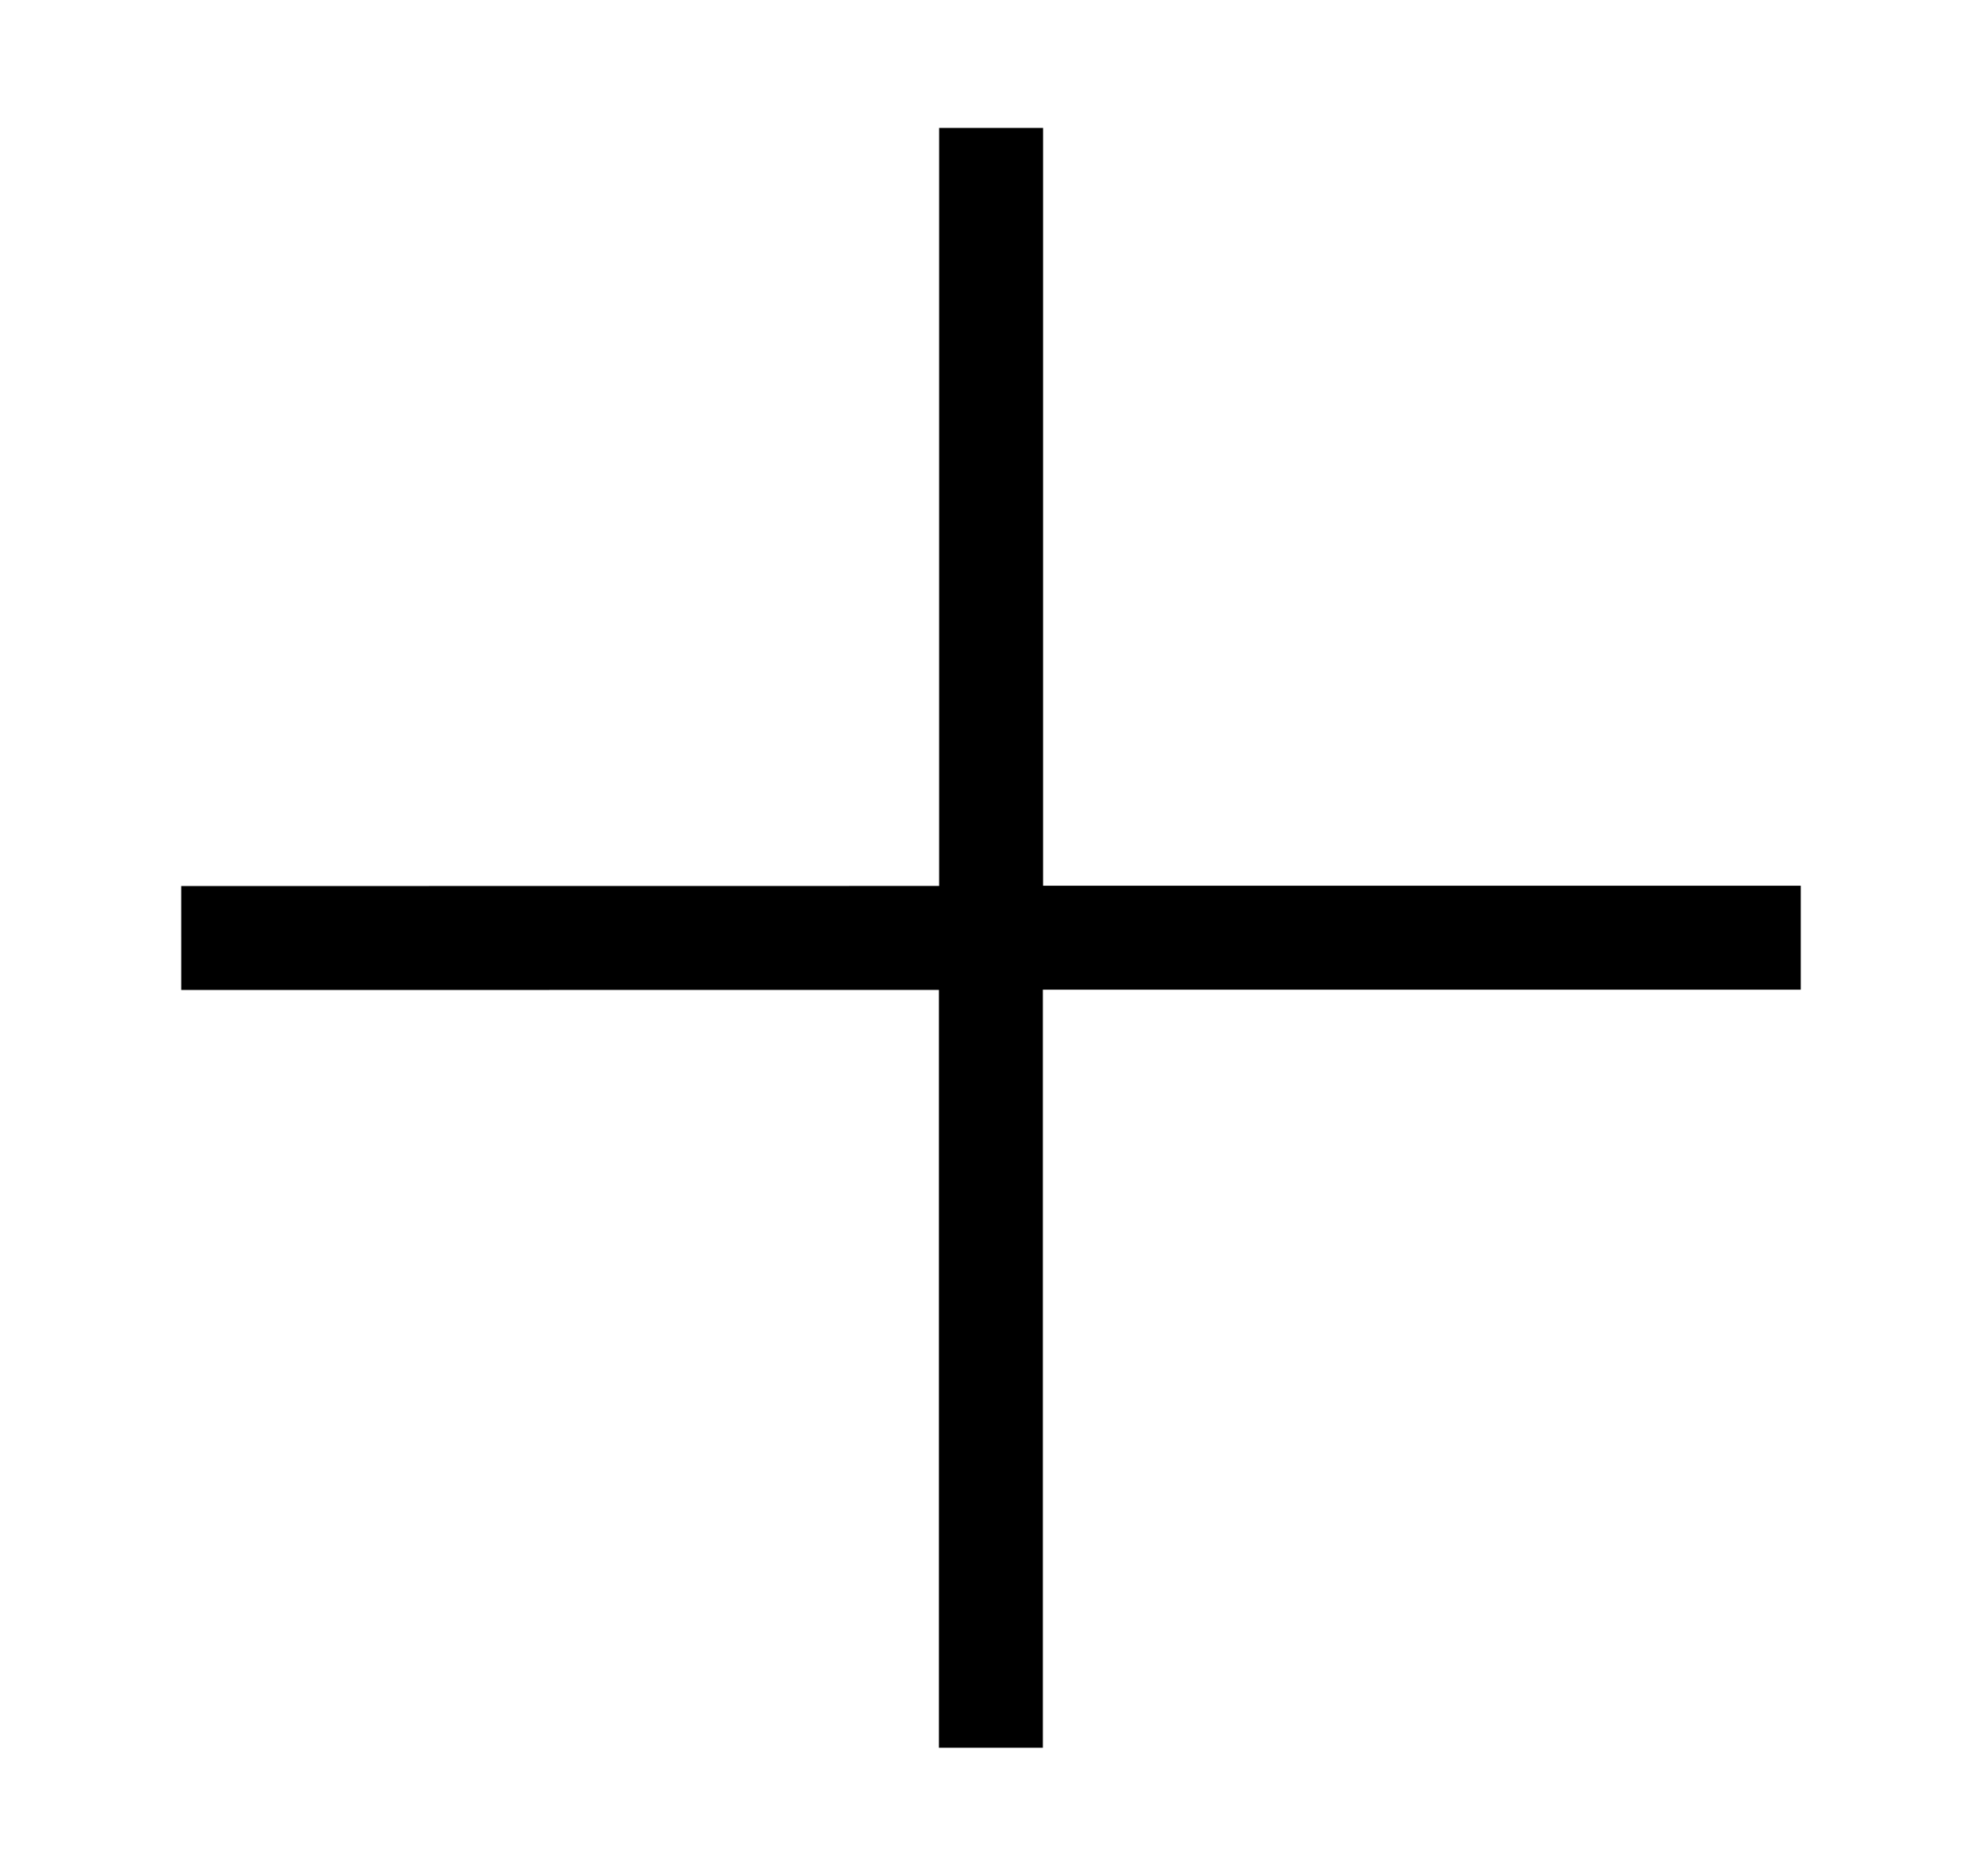
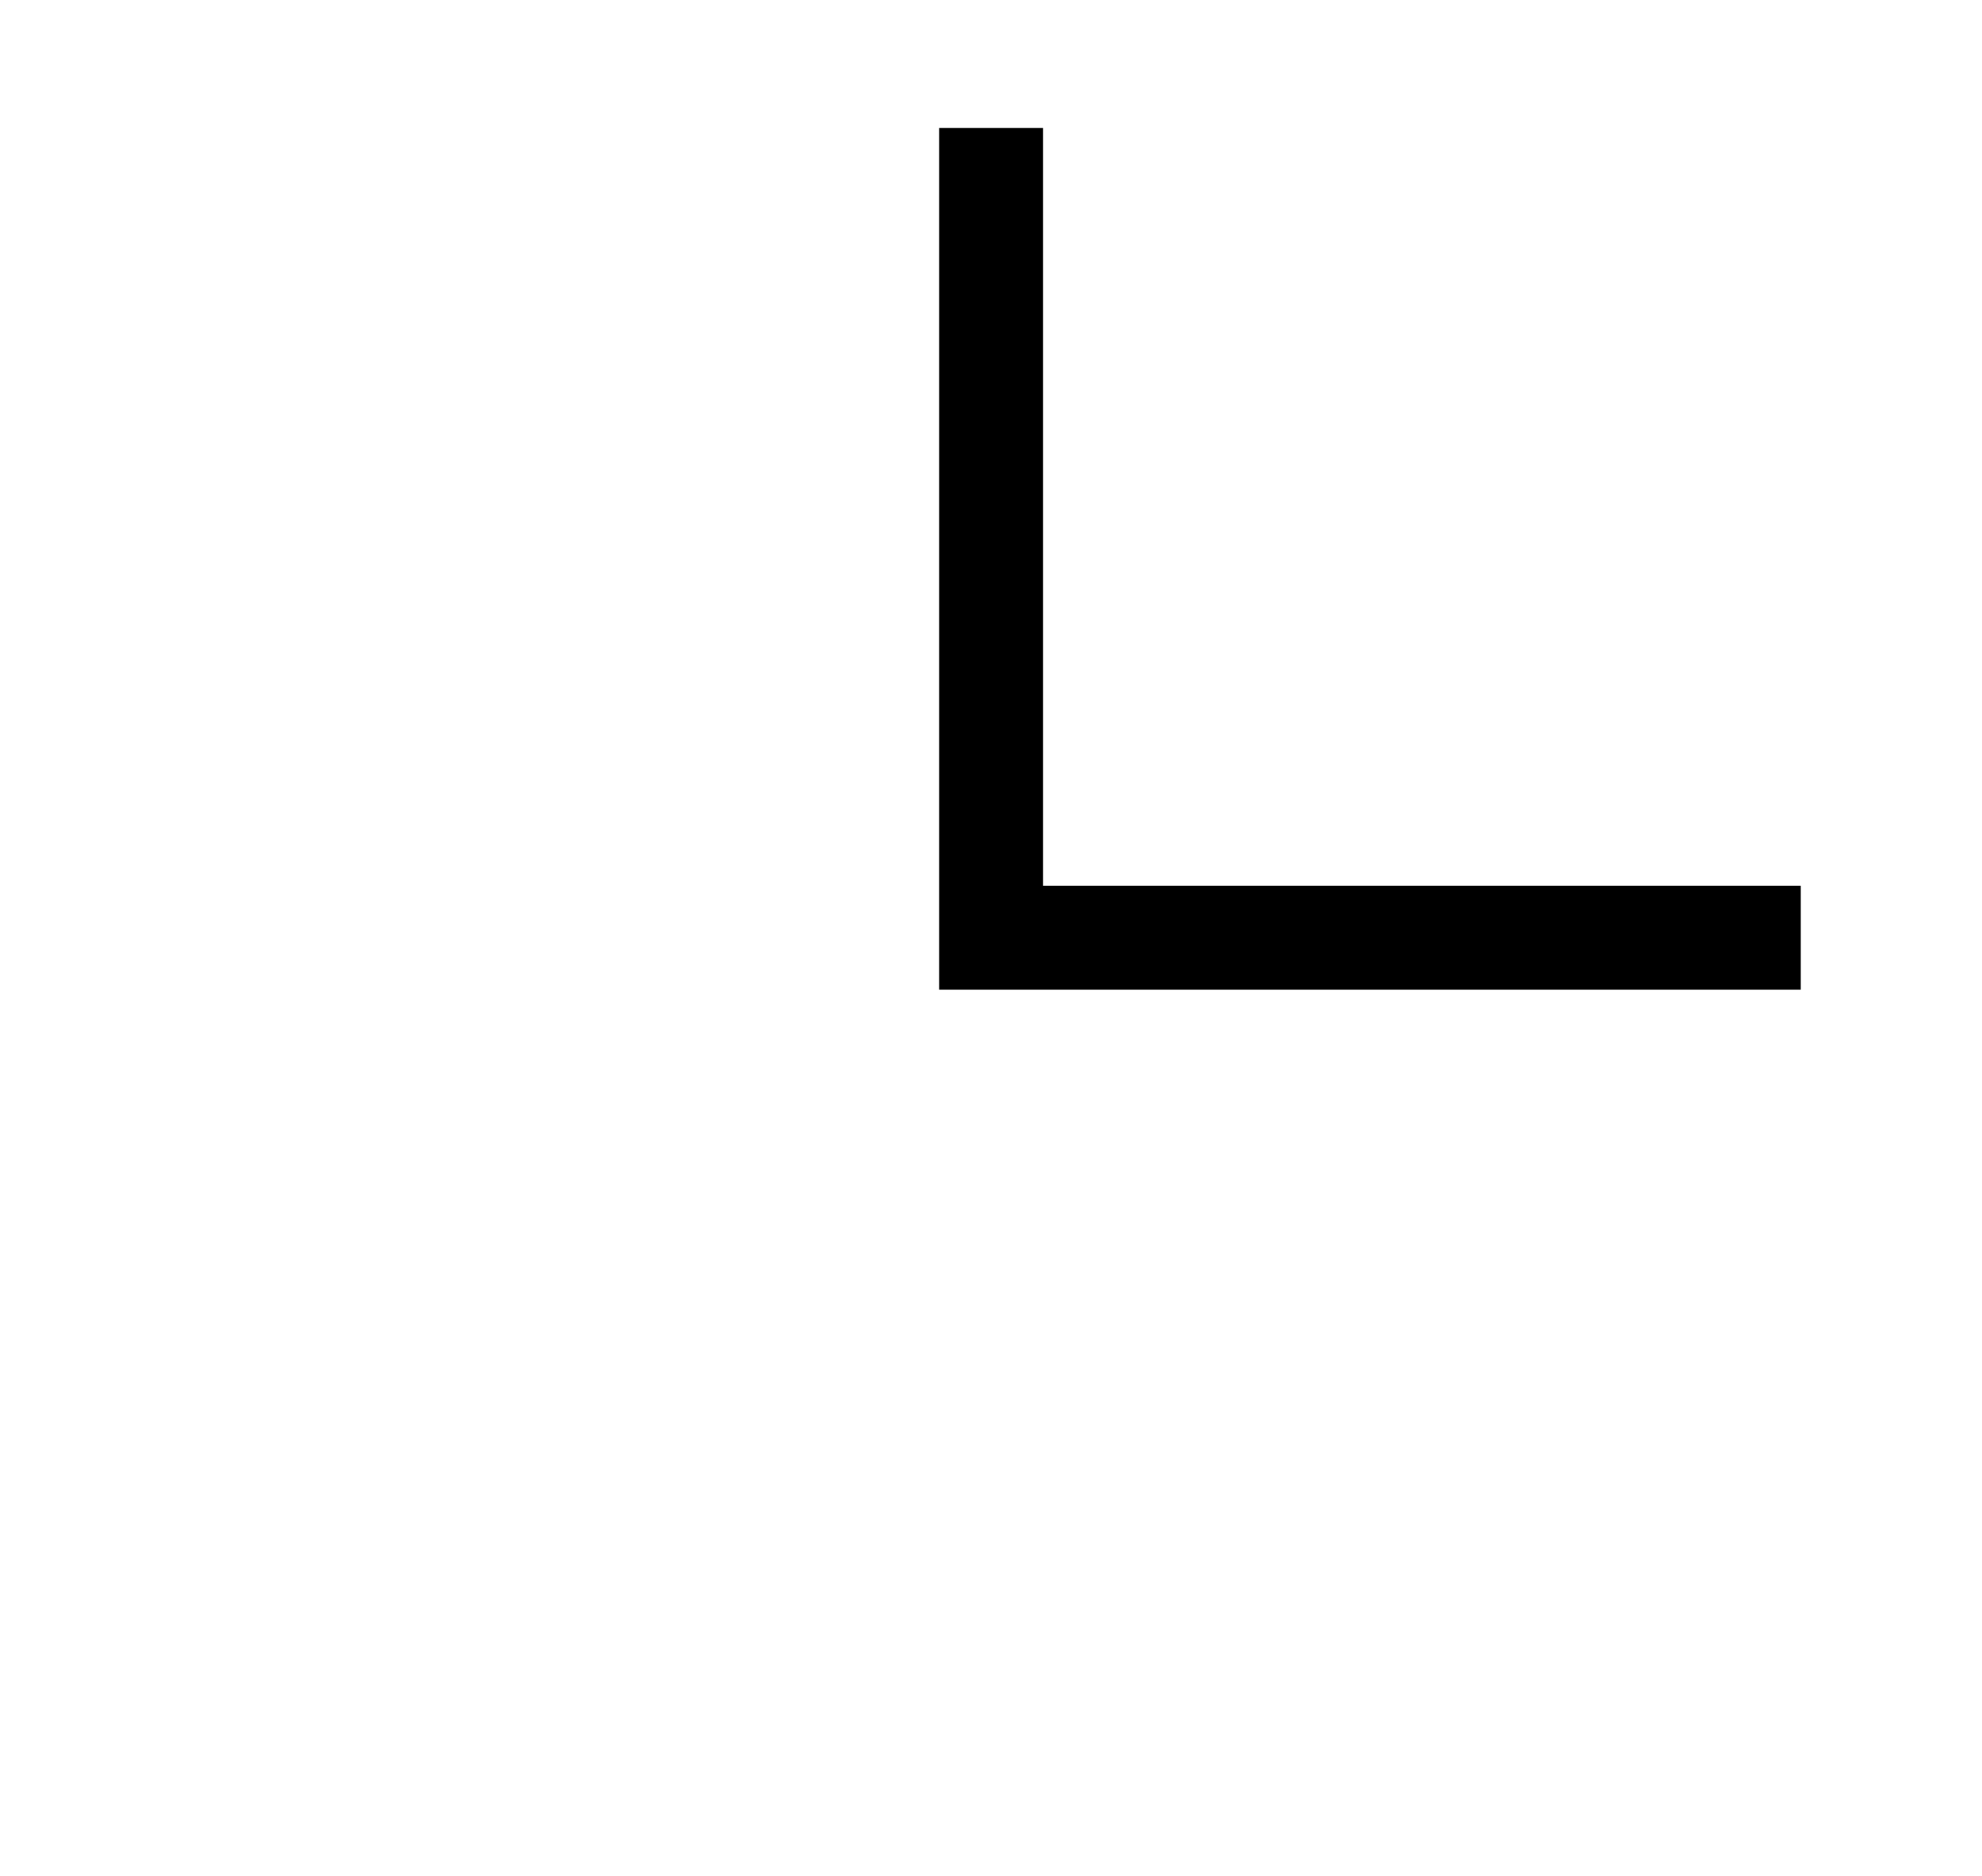
<svg xmlns="http://www.w3.org/2000/svg" class="NewsCardMediumstyle__IconStyled-sc-1i53o0i-11 zzrgM" fill="none" viewBox="0 0 19.072 18.047">
  <g style="transform: none; transform-origin: 9.536px 9.024px;">
    <g>
-       <polyline stroke-miterlimit="10" points="1.744,9.025 9.535,9.024 9.535,16.816" stroke="rgba(0, 0, 0, 1)" />
-     </g>
+       </g>
    <g>
      <polyline stroke-miterlimit="10" points="17.328,9.022 9.537,9.022 9.537,1.231" stroke="rgba(0, 0, 0, 1)" />
    </g>
  </g>
</svg>